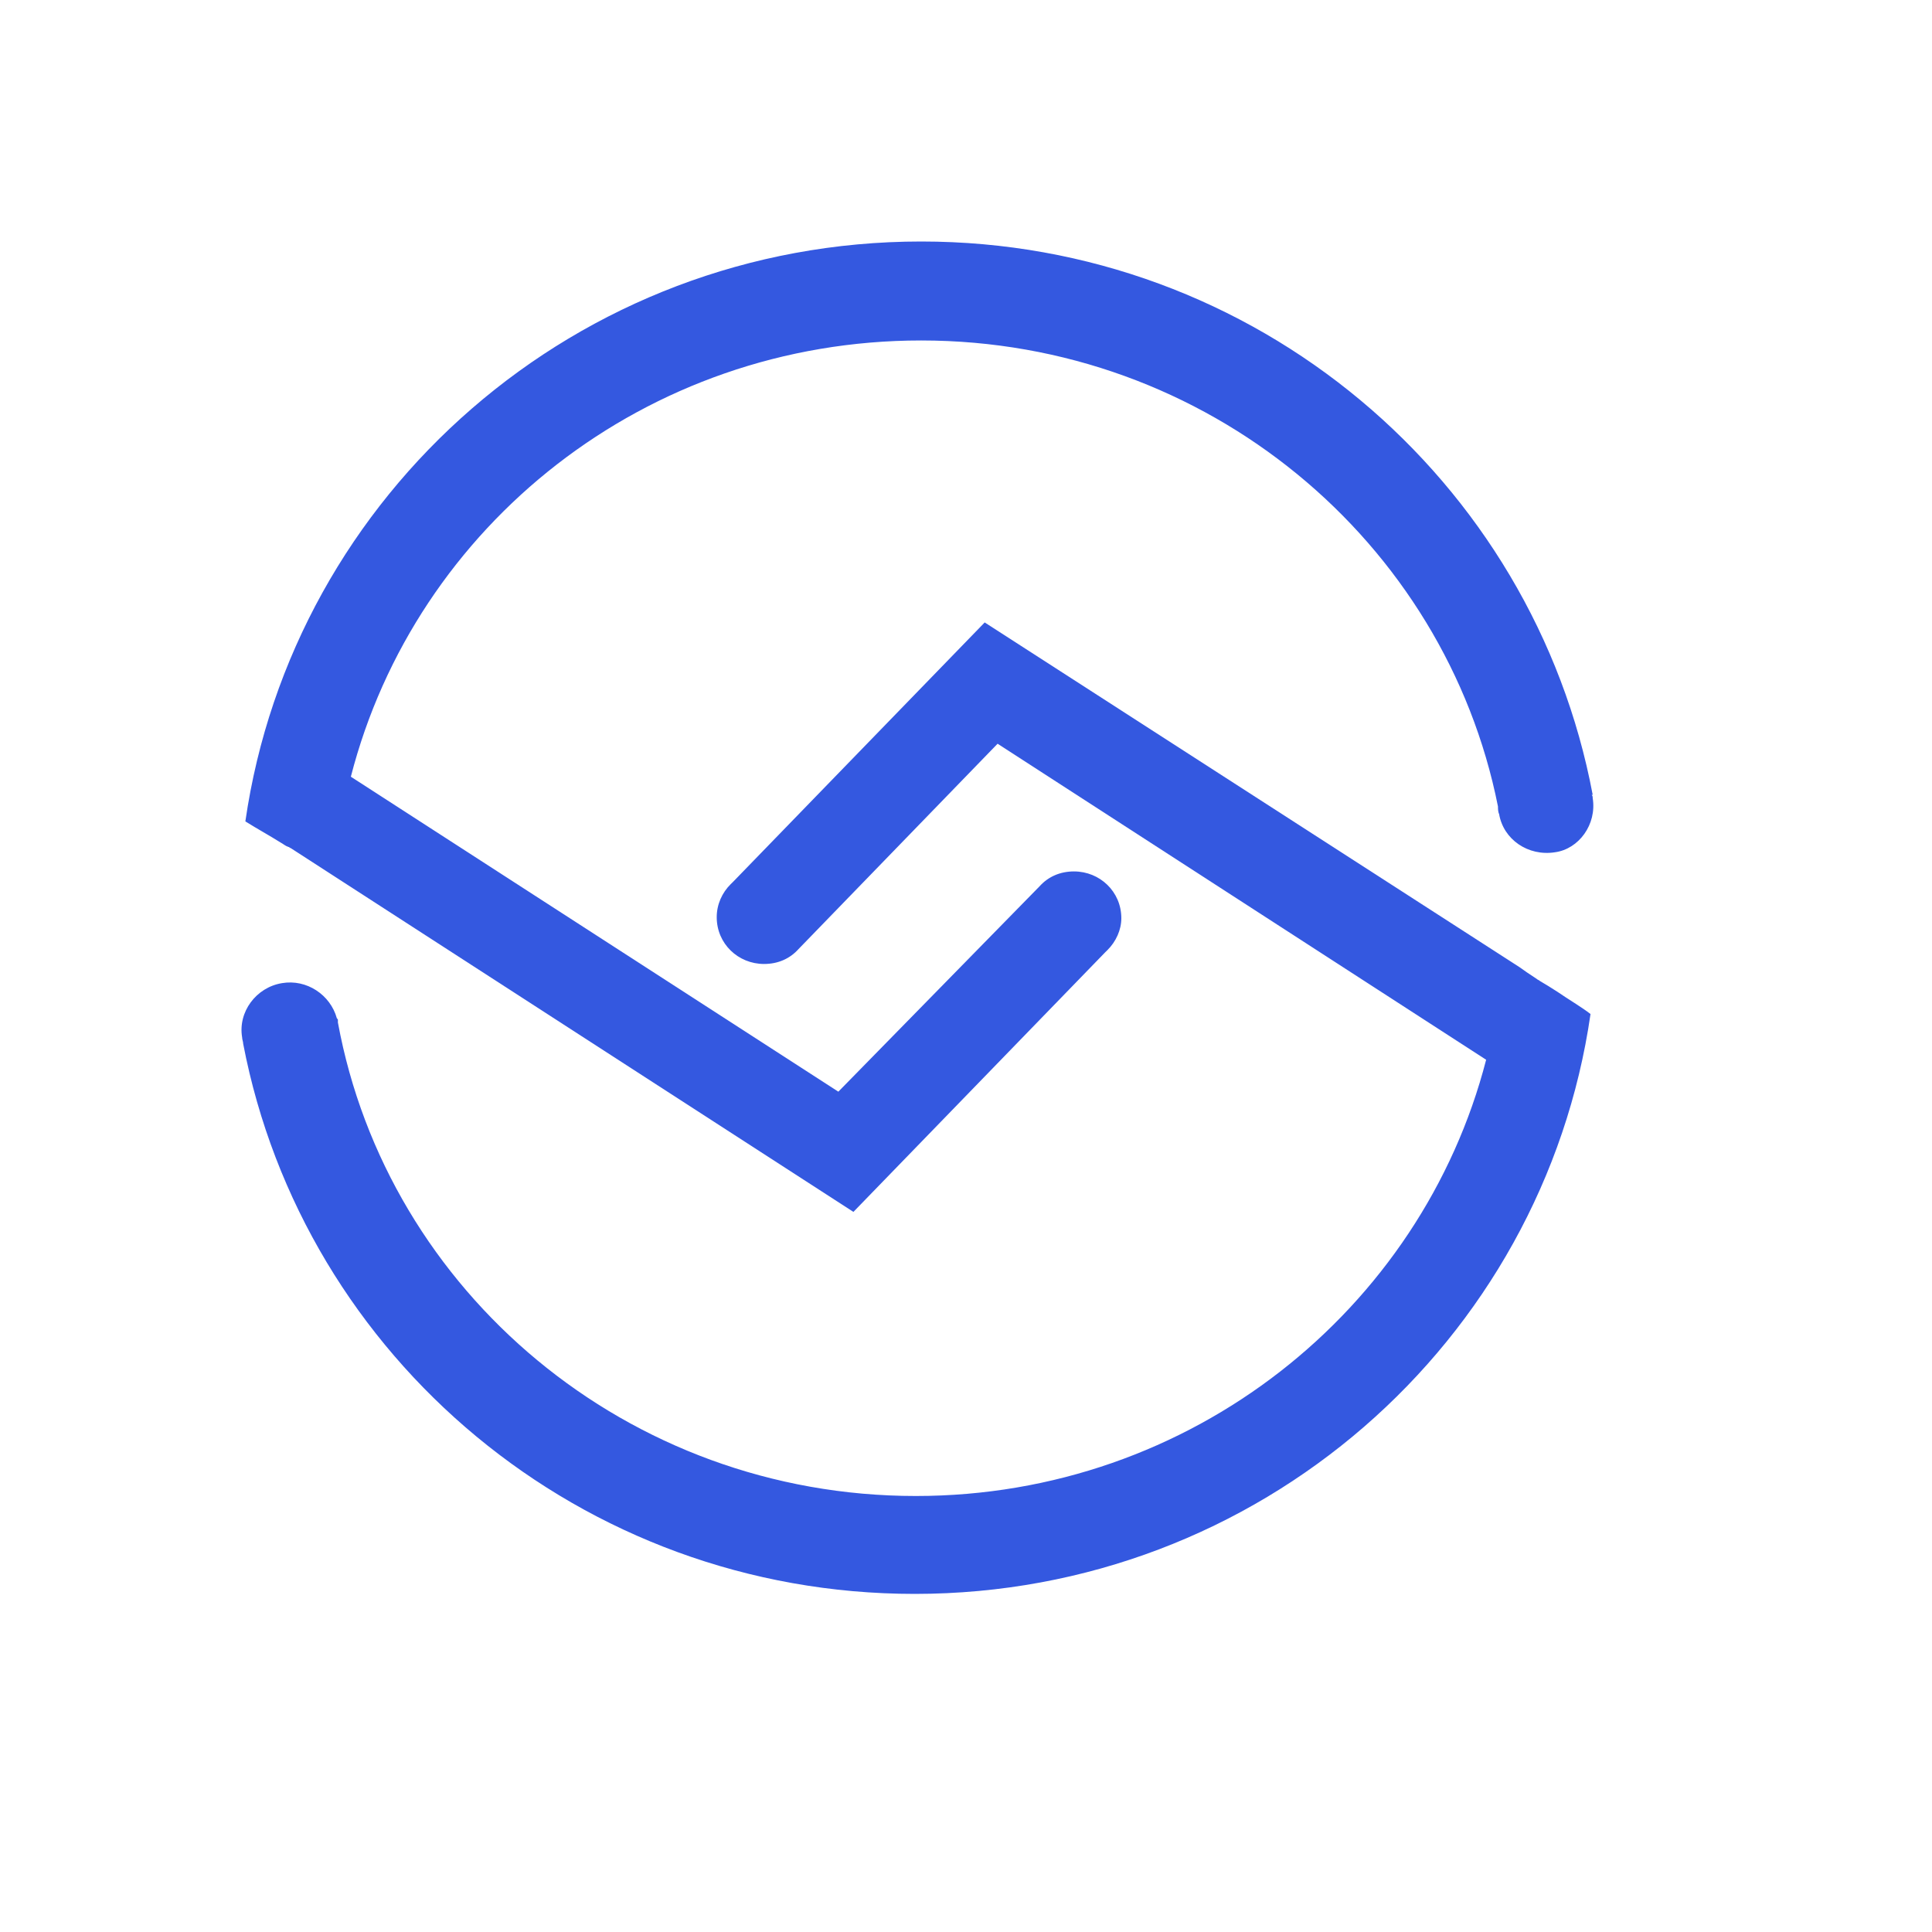
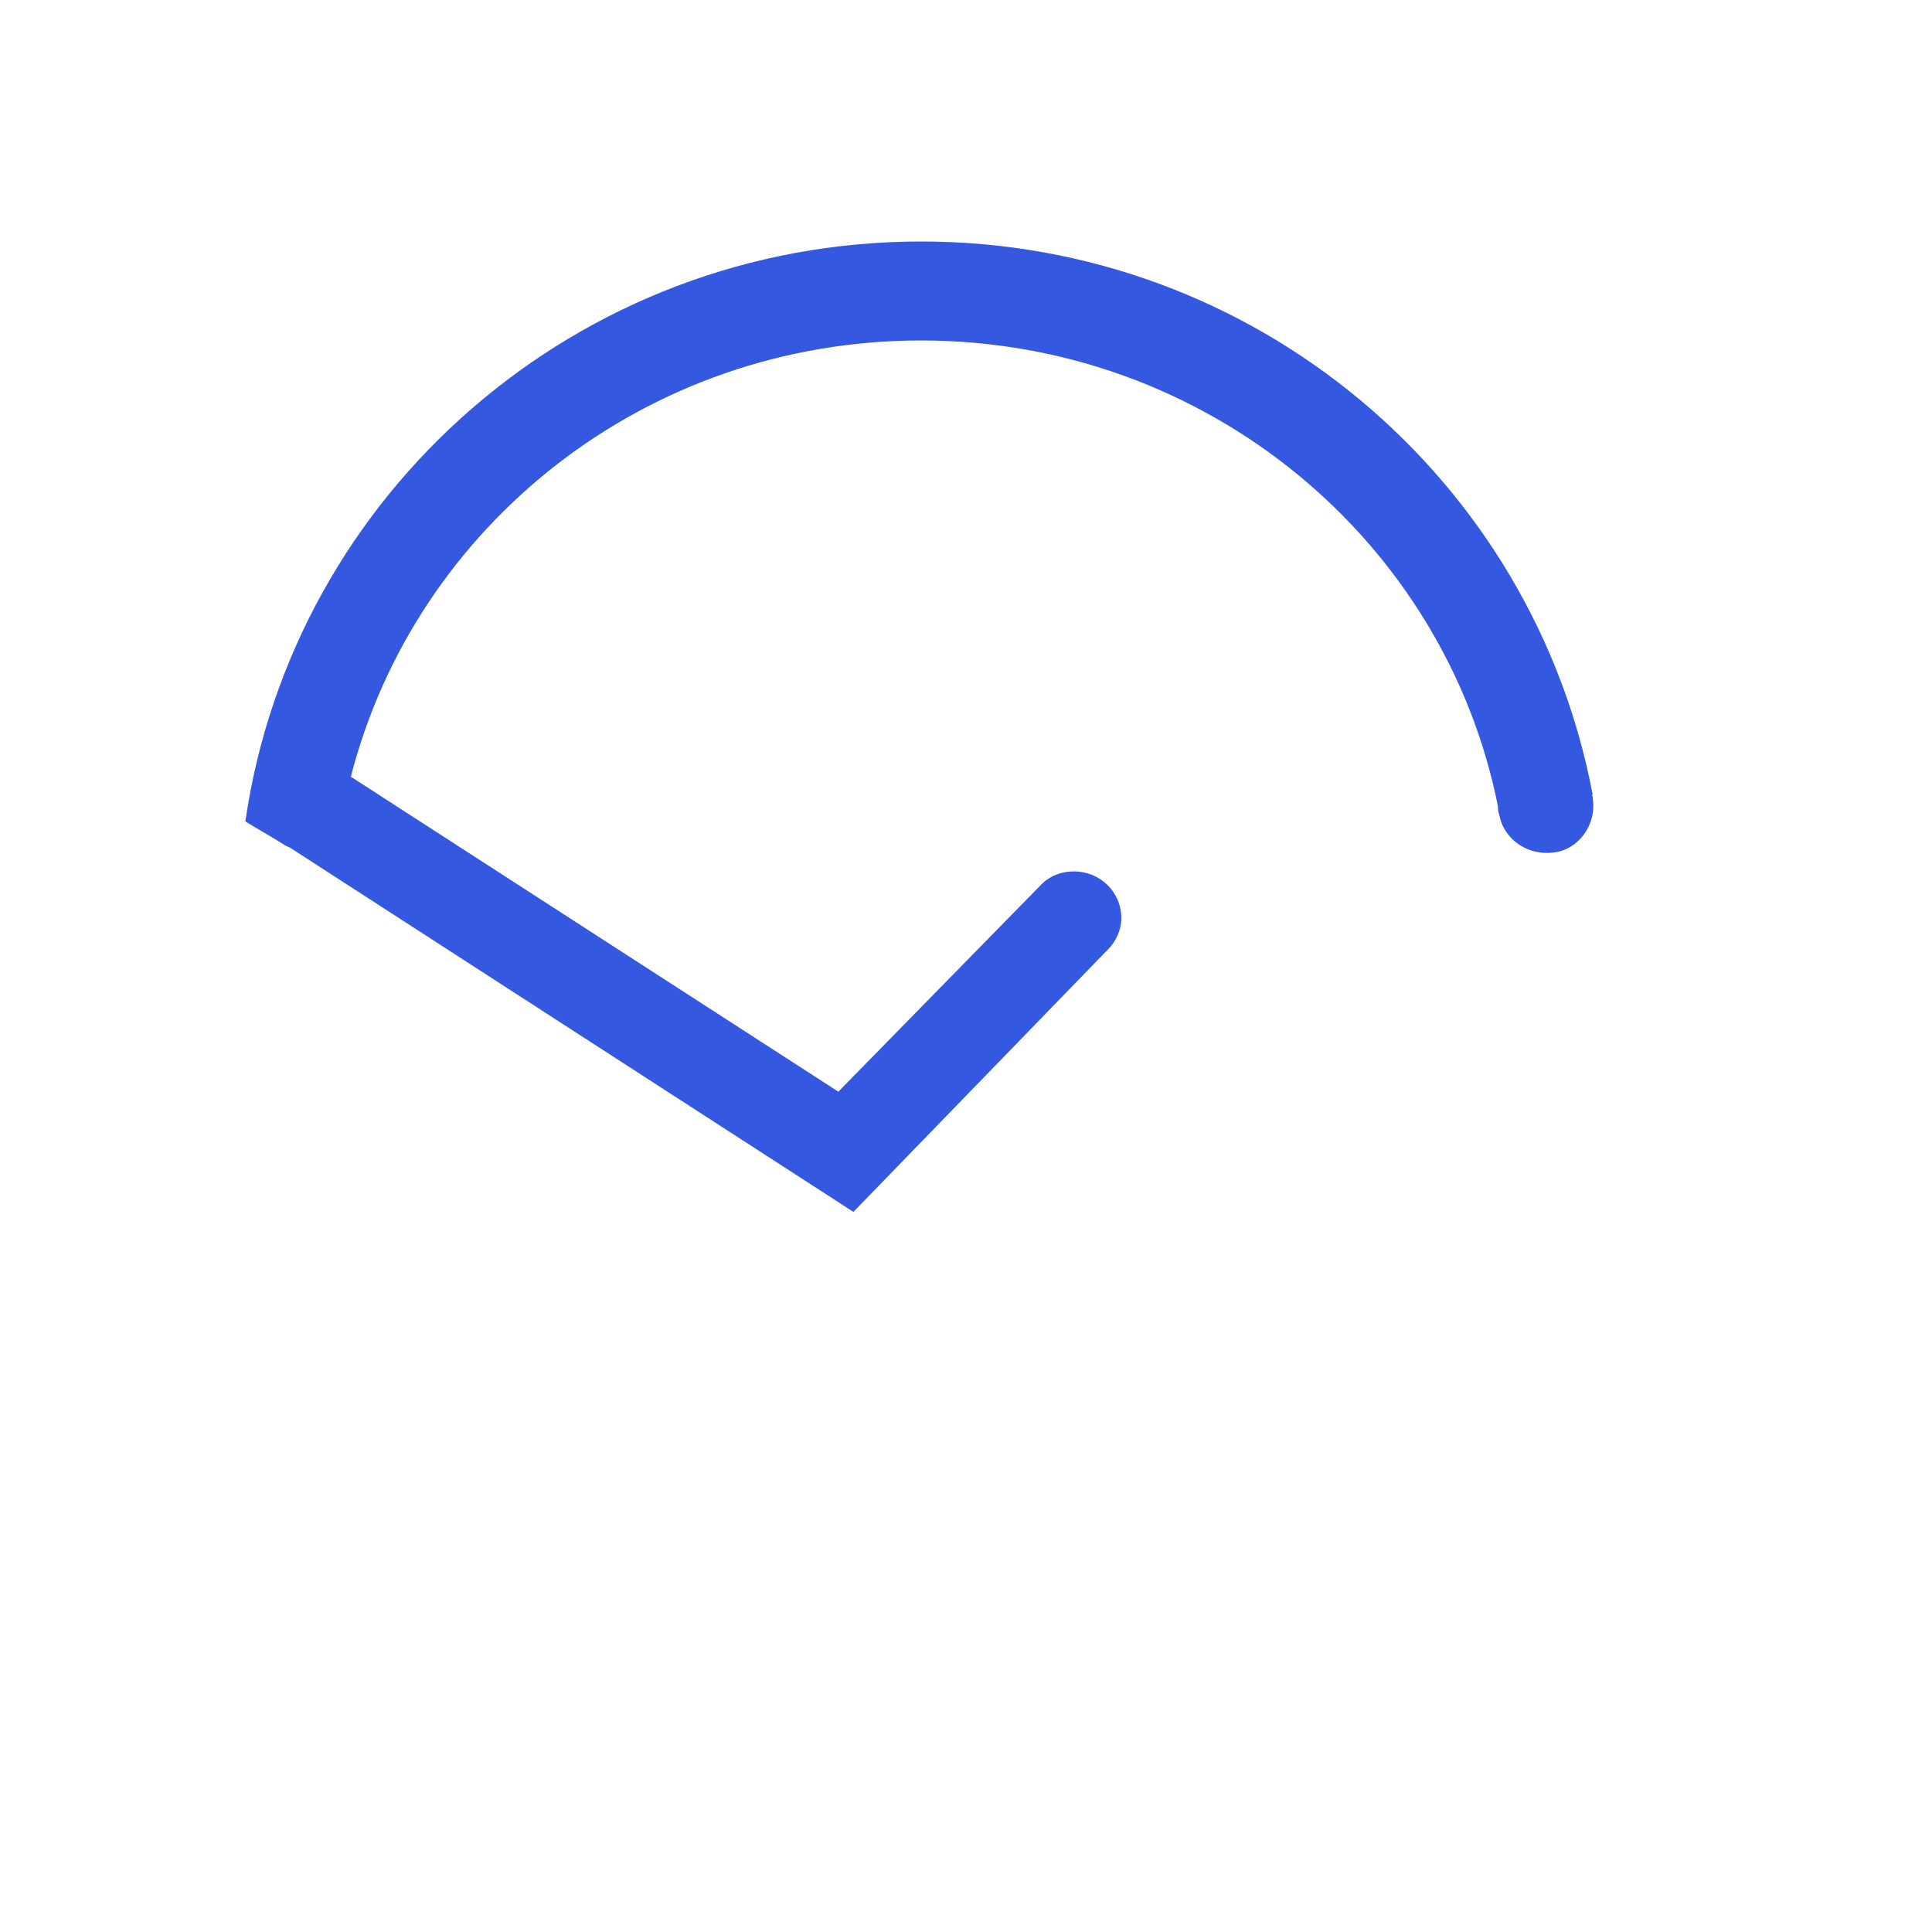
<svg xmlns="http://www.w3.org/2000/svg" width="40" height="40" viewBox="0 0 40 40" fill="none">
-   <path d="M32.24 20.531C32.106 20.443 31.994 20.377 31.883 20.311C31.861 20.289 31.838 20.289 31.816 20.267C31.749 20.223 31.683 20.179 31.616 20.134L31.46 20.024L20.387 12.887L15.173 18.262L15.128 18.306C14.95 18.482 14.839 18.725 14.839 18.989C14.839 19.54 15.284 19.958 15.819 19.958C16.109 19.958 16.354 19.848 16.532 19.65L20.654 15.398L30.769 21.941C29.432 27.118 24.664 30.973 18.96 30.973C12.989 30.973 8.021 26.744 6.996 21.17C6.996 21.148 6.996 21.148 6.996 21.126C6.996 21.104 6.996 21.104 6.974 21.082C6.84 20.597 6.35 20.267 5.837 20.355C5.303 20.443 4.924 20.95 5.013 21.478C5.013 21.522 5.035 21.567 5.035 21.611C6.283 28.109 12.031 33 18.938 33C26.068 33 31.95 27.779 32.93 20.994C32.73 20.84 32.462 20.685 32.24 20.531Z" fill="#3458E0" />
  <path d="M32.975 16.522C32.975 16.5 32.975 16.478 32.953 16.456C32.953 16.456 32.953 16.456 32.975 16.456C31.75 9.935 26.001 5 19.072 5C11.942 5 6.06 10.221 5.08 17.006C5.325 17.16 5.57 17.293 5.815 17.447C5.86 17.469 5.904 17.513 5.971 17.535C5.994 17.535 5.994 17.557 6.016 17.557L17.669 25.091L22.882 19.716L22.927 19.672C23.105 19.496 23.216 19.253 23.216 19.011C23.216 18.46 22.771 18.042 22.236 18.042C21.946 18.042 21.701 18.152 21.523 18.35L17.357 22.602L7.264 16.081C8.6 10.882 13.368 7.049 19.072 7.049C24.999 7.049 29.923 11.212 31.014 16.698C31.014 16.742 31.014 16.808 31.037 16.852C31.126 17.381 31.638 17.733 32.195 17.645C32.685 17.579 33.064 17.072 32.975 16.522Z" fill="#3458E0" />
</svg>